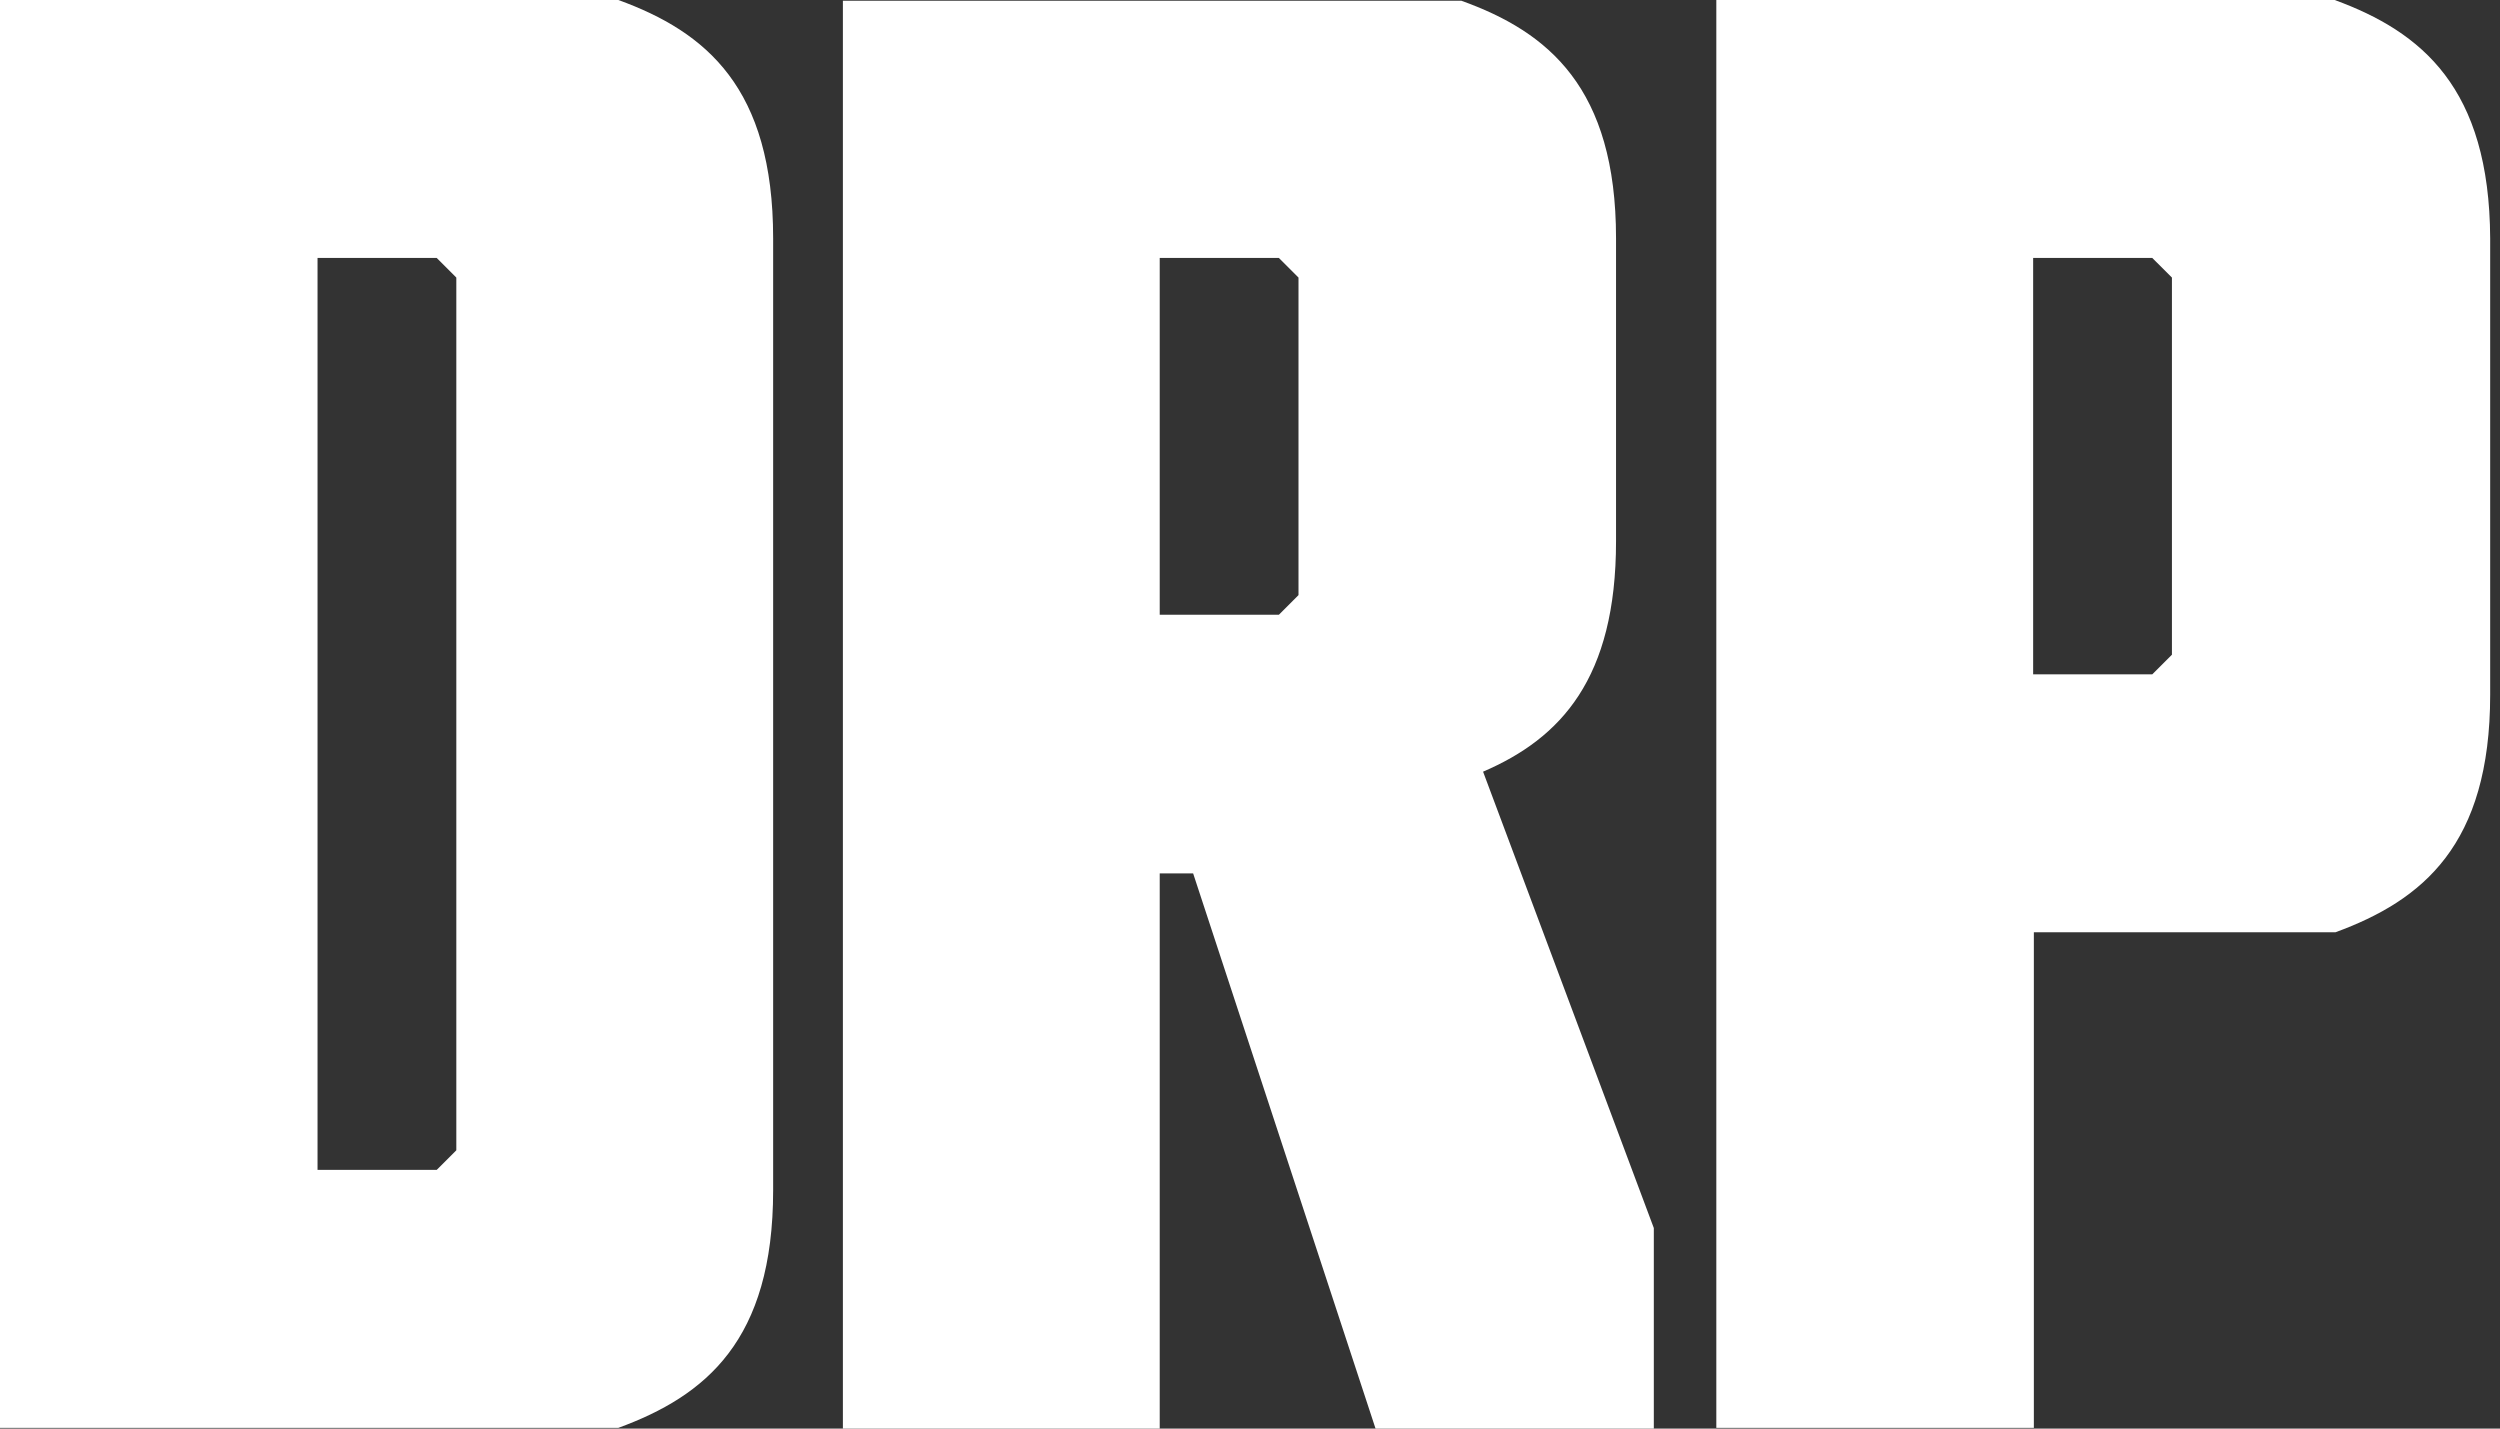
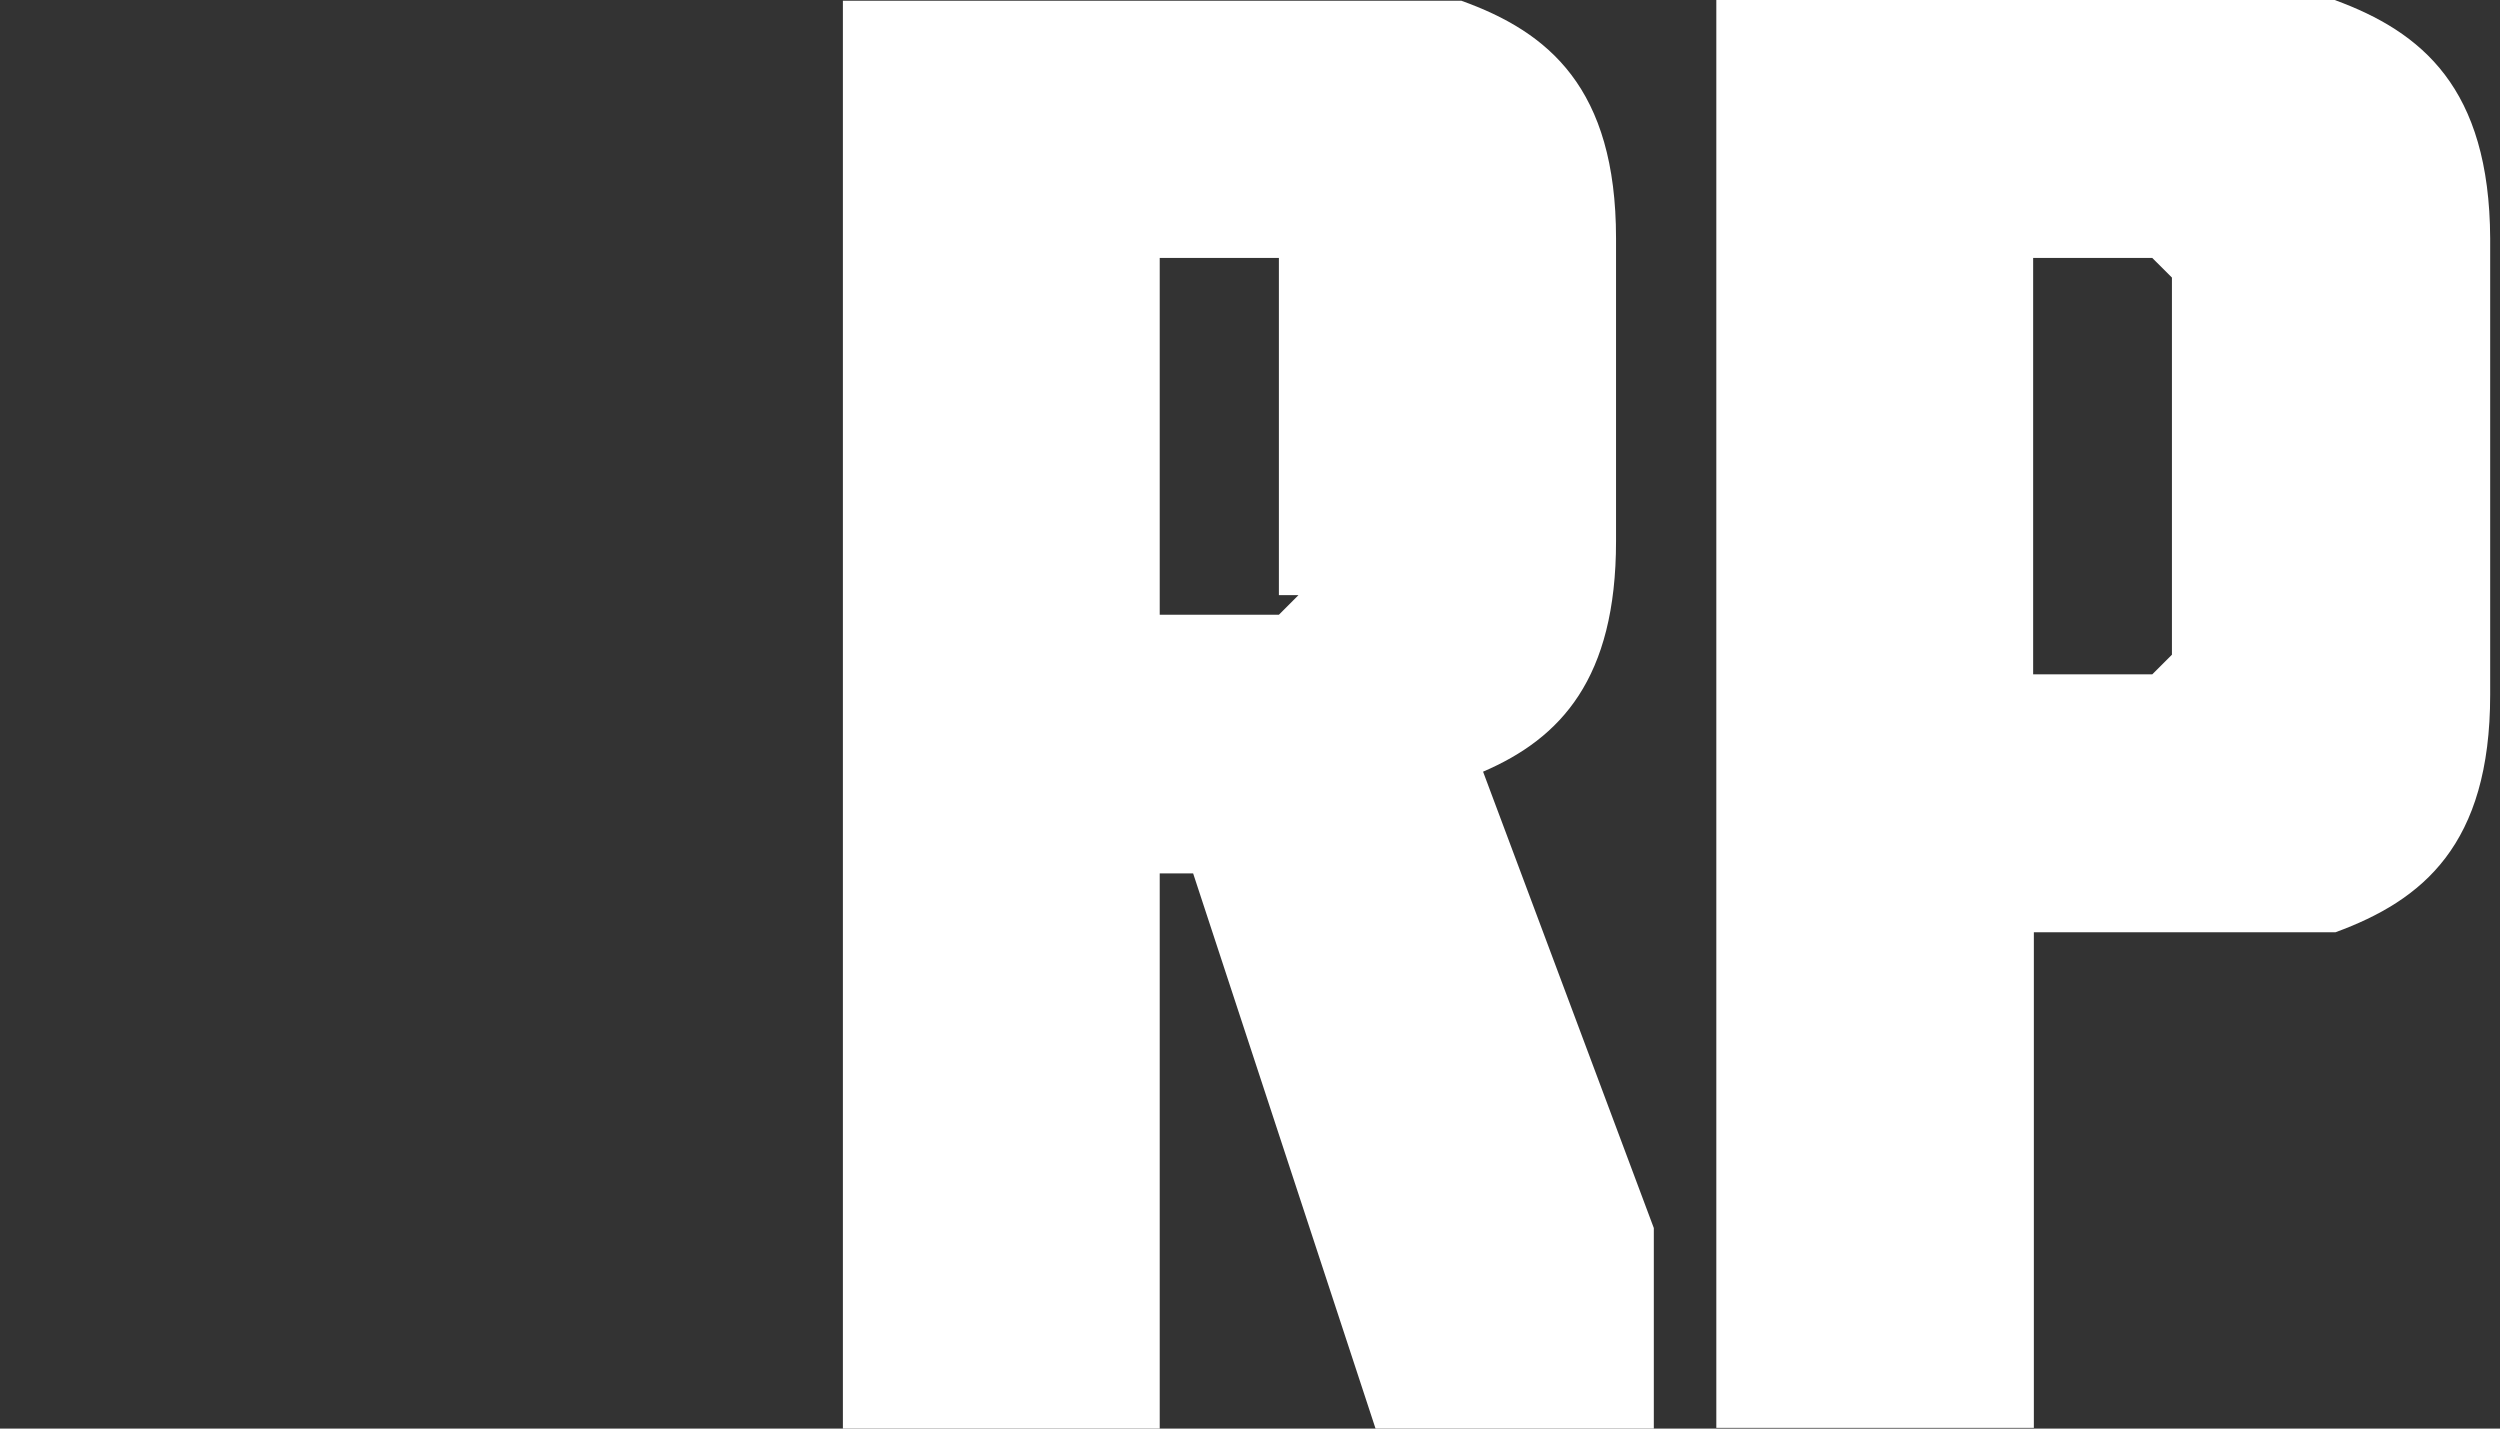
<svg xmlns="http://www.w3.org/2000/svg" width="70" height="40" viewBox="0 0 70 40" fill="none">
  <rect x="0" y="0" width="70" height="40" fill="#333333" stroke="none" />
-   <path d="M17.314 0H0V39.98H17.314C19.756 39.084 21.648 37.538 21.648 33.327V6.673C21.648 2.462 19.776 0.895 17.314 0ZM12.777 32.208L12.228 32.757H8.891V7.223H12.228L12.777 7.772V32.208Z" fill="white" />
-   <path d="M45.249 15.158V6.673C45.249 2.462 43.357 0.895 40.916 0.02H23.601V40H32.472V24.456H33.408L38.515 40H46.307V34.385L41.526 21.607C43.703 20.671 45.249 19.003 45.249 15.158ZM36.358 16.663L35.809 17.213H32.472V7.223H35.809L36.358 7.772V16.663Z" fill="white" />
+   <path d="M45.249 15.158V6.673C45.249 2.462 43.357 0.895 40.916 0.02H23.601V40H32.472V24.456H33.408L38.515 40H46.307V34.385L41.526 21.607C43.703 20.671 45.249 19.003 45.249 15.158ZM36.358 16.663L35.809 17.213H32.472V7.223H35.809V16.663Z" fill="white" />
  <path d="M65.371 0H48.057V39.98H56.948V26.104H65.392C67.833 25.209 69.725 23.662 69.725 19.451V6.673C69.705 2.462 67.813 0.895 65.371 0ZM60.814 18.332L60.264 18.881H56.928V7.223H60.264L60.814 7.772V18.332Z" fill="white" />
</svg>